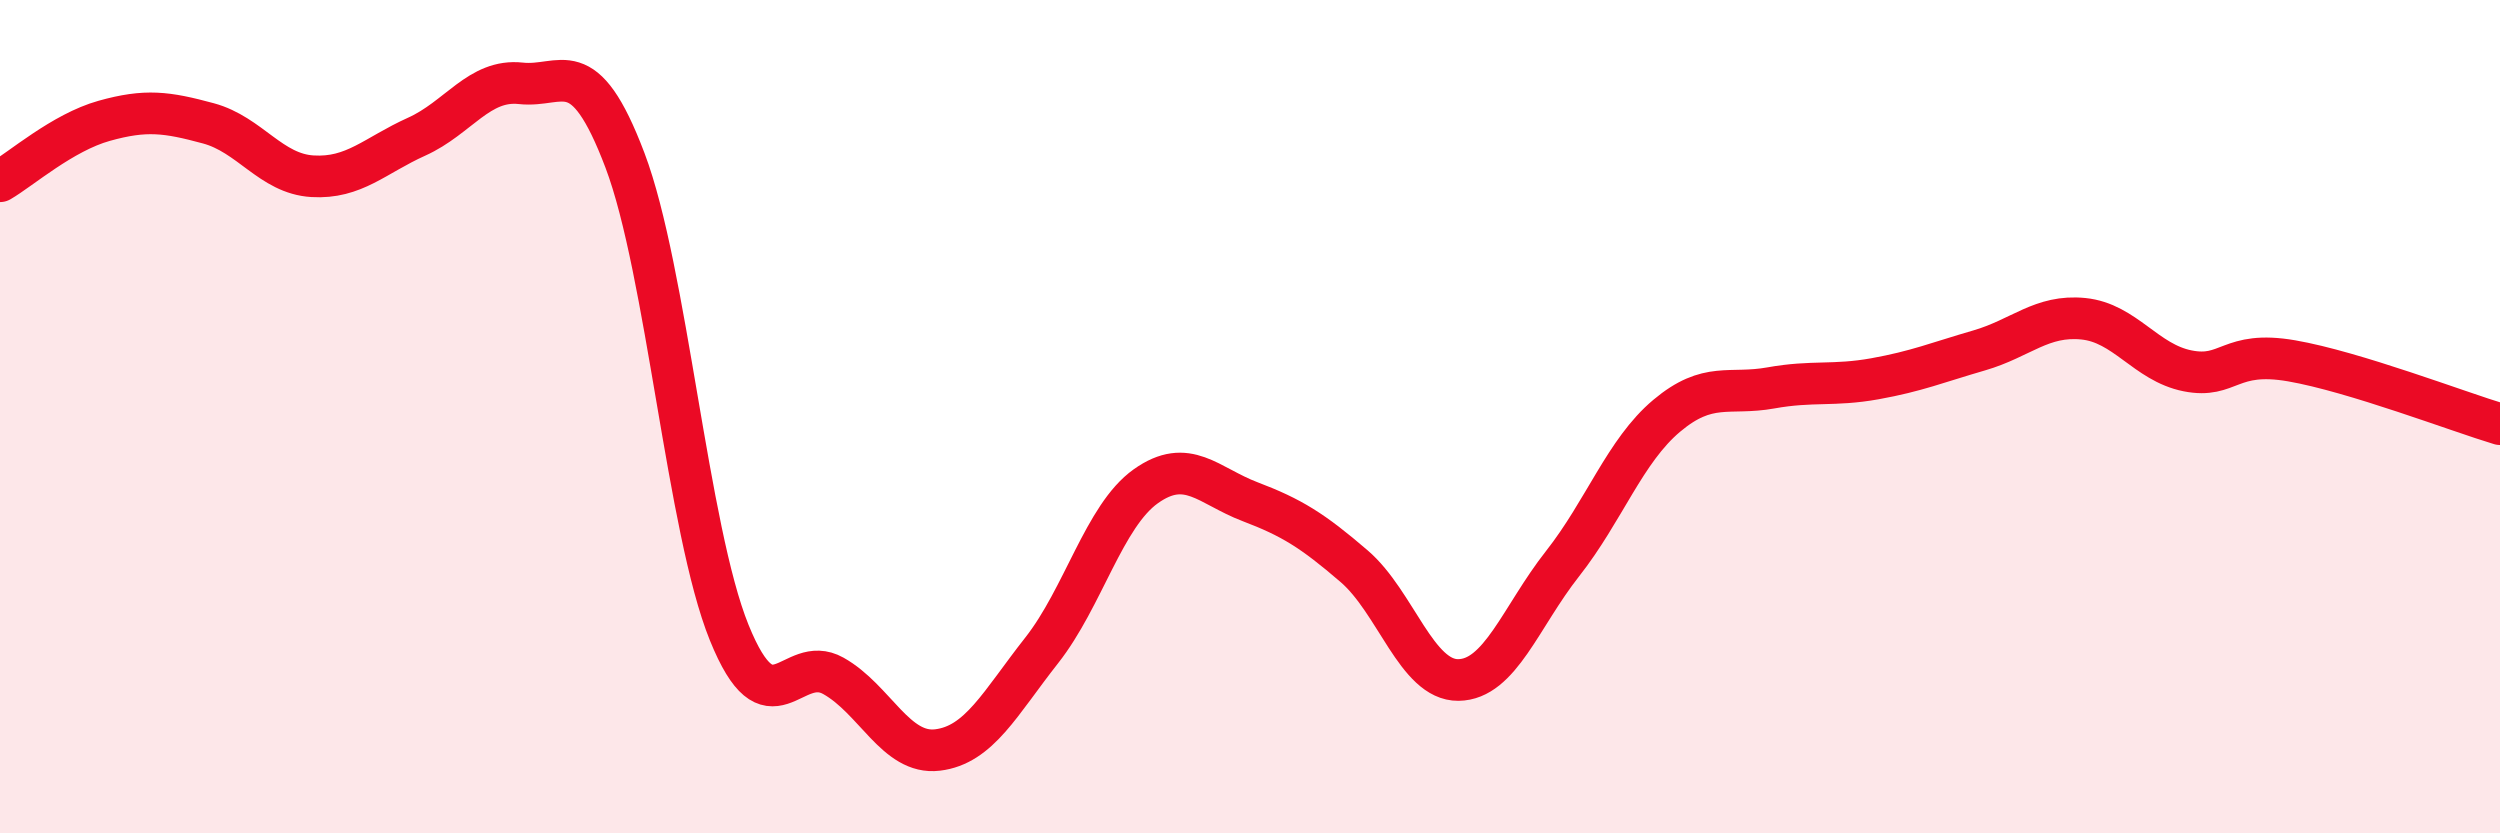
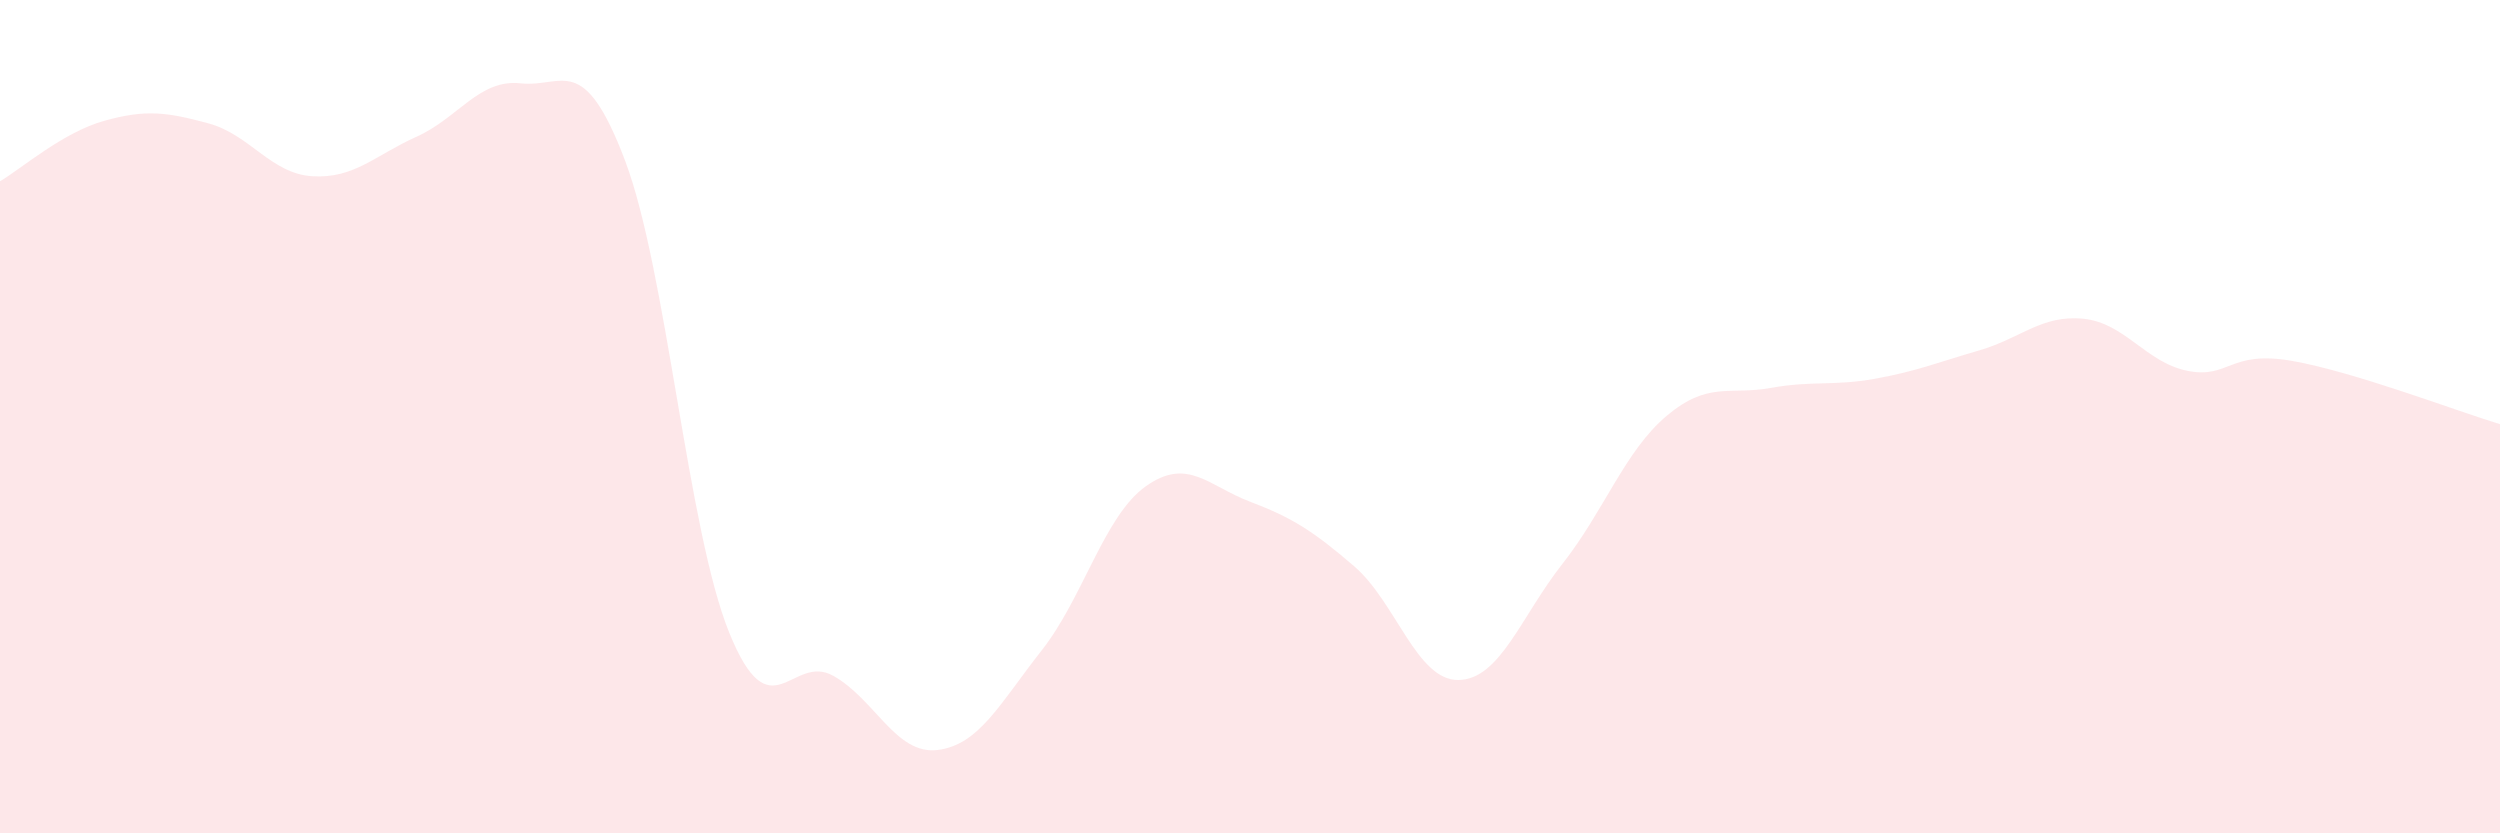
<svg xmlns="http://www.w3.org/2000/svg" width="60" height="20" viewBox="0 0 60 20">
  <path d="M 0,4.35 C 0.5,4.06 1.5,3.18 2.5,2.9 C 3.5,2.62 4,2.69 5,2.96 C 6,3.23 6.5,4.17 7.5,4.23 C 8.5,4.29 9,3.73 10,3.28 C 11,2.83 11.5,1.89 12.5,2 C 13.5,2.11 14,1.21 15,3.85 C 16,6.49 16.5,12.71 17.5,15.18 C 18.5,17.65 19,15.66 20,16.22 C 21,16.78 21.5,18.12 22.5,18 C 23.5,17.88 24,16.88 25,15.61 C 26,14.34 26.5,12.38 27.5,11.67 C 28.5,10.96 29,11.66 30,12.04 C 31,12.42 31.5,12.73 32.5,13.59 C 33.5,14.45 34,16.33 35,16.32 C 36,16.31 36.5,14.8 37.5,13.53 C 38.5,12.26 39,10.82 40,9.98 C 41,9.14 41.5,9.49 42.5,9.31 C 43.5,9.13 44,9.27 45,9.09 C 46,8.91 46.5,8.7 47.5,8.41 C 48.5,8.12 49,7.55 50,7.65 C 51,7.75 51.5,8.7 52.5,8.9 C 53.5,9.1 53.5,8.4 55,8.66 C 56.5,8.92 59,9.88 60,10.18L60 20L0 20Z" fill="#EB0A25" opacity="0.1" stroke-linecap="round" stroke-linejoin="round" />
-   <path d="M 0,4.35 C 0.5,4.06 1.5,3.18 2.5,2.9 C 3.5,2.62 4,2.69 5,2.96 C 6,3.23 6.5,4.17 7.5,4.23 C 8.5,4.29 9,3.73 10,3.28 C 11,2.83 11.5,1.89 12.5,2 C 13.5,2.11 14,1.21 15,3.85 C 16,6.49 16.5,12.71 17.5,15.18 C 18.5,17.65 19,15.66 20,16.22 C 21,16.78 21.5,18.12 22.5,18 C 23.5,17.88 24,16.88 25,15.61 C 26,14.34 26.5,12.38 27.5,11.67 C 28.5,10.96 29,11.66 30,12.04 C 31,12.42 31.5,12.73 32.5,13.59 C 33.5,14.45 34,16.33 35,16.32 C 36,16.31 36.5,14.8 37.5,13.53 C 38.5,12.26 39,10.82 40,9.98 C 41,9.14 41.5,9.49 42.5,9.31 C 43.5,9.13 44,9.27 45,9.09 C 46,8.91 46.5,8.7 47.5,8.41 C 48.5,8.12 49,7.55 50,7.65 C 51,7.75 51.5,8.7 52.5,8.9 C 53.5,9.1 53.5,8.4 55,8.66 C 56.5,8.92 59,9.88 60,10.18" stroke="#EB0A25" stroke-width="1" fill="none" stroke-linecap="round" stroke-linejoin="round" />
</svg>